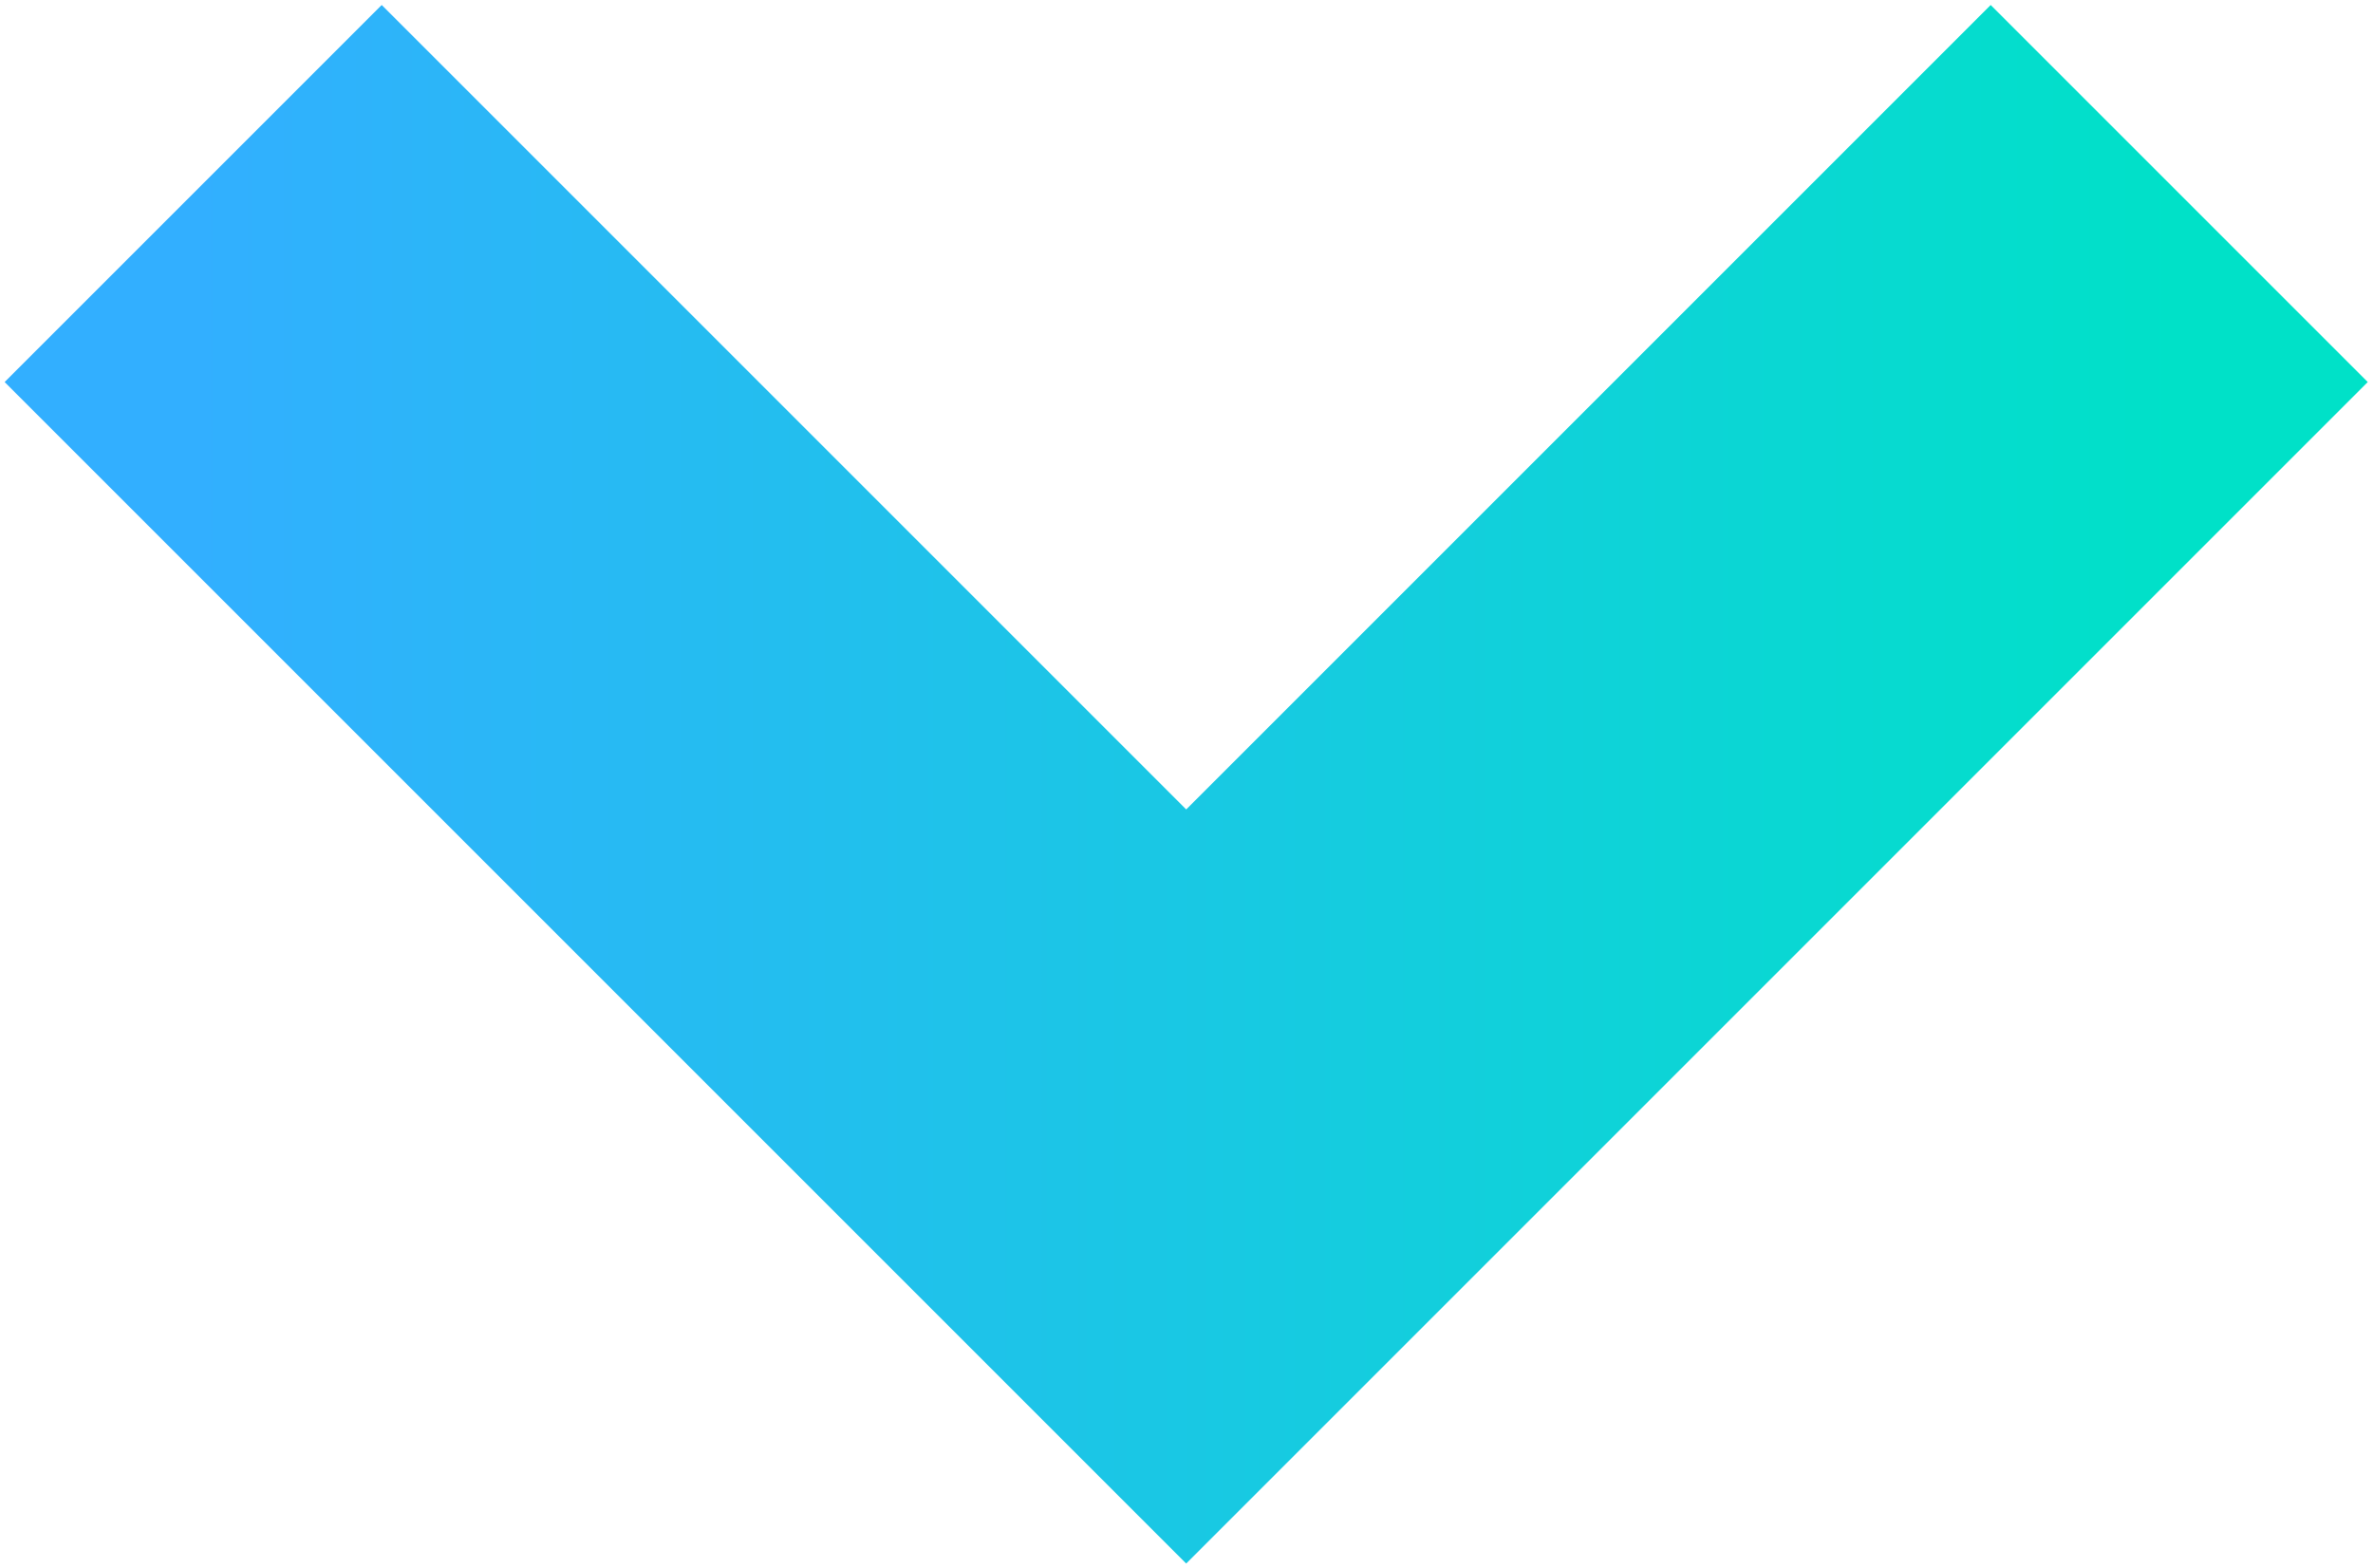
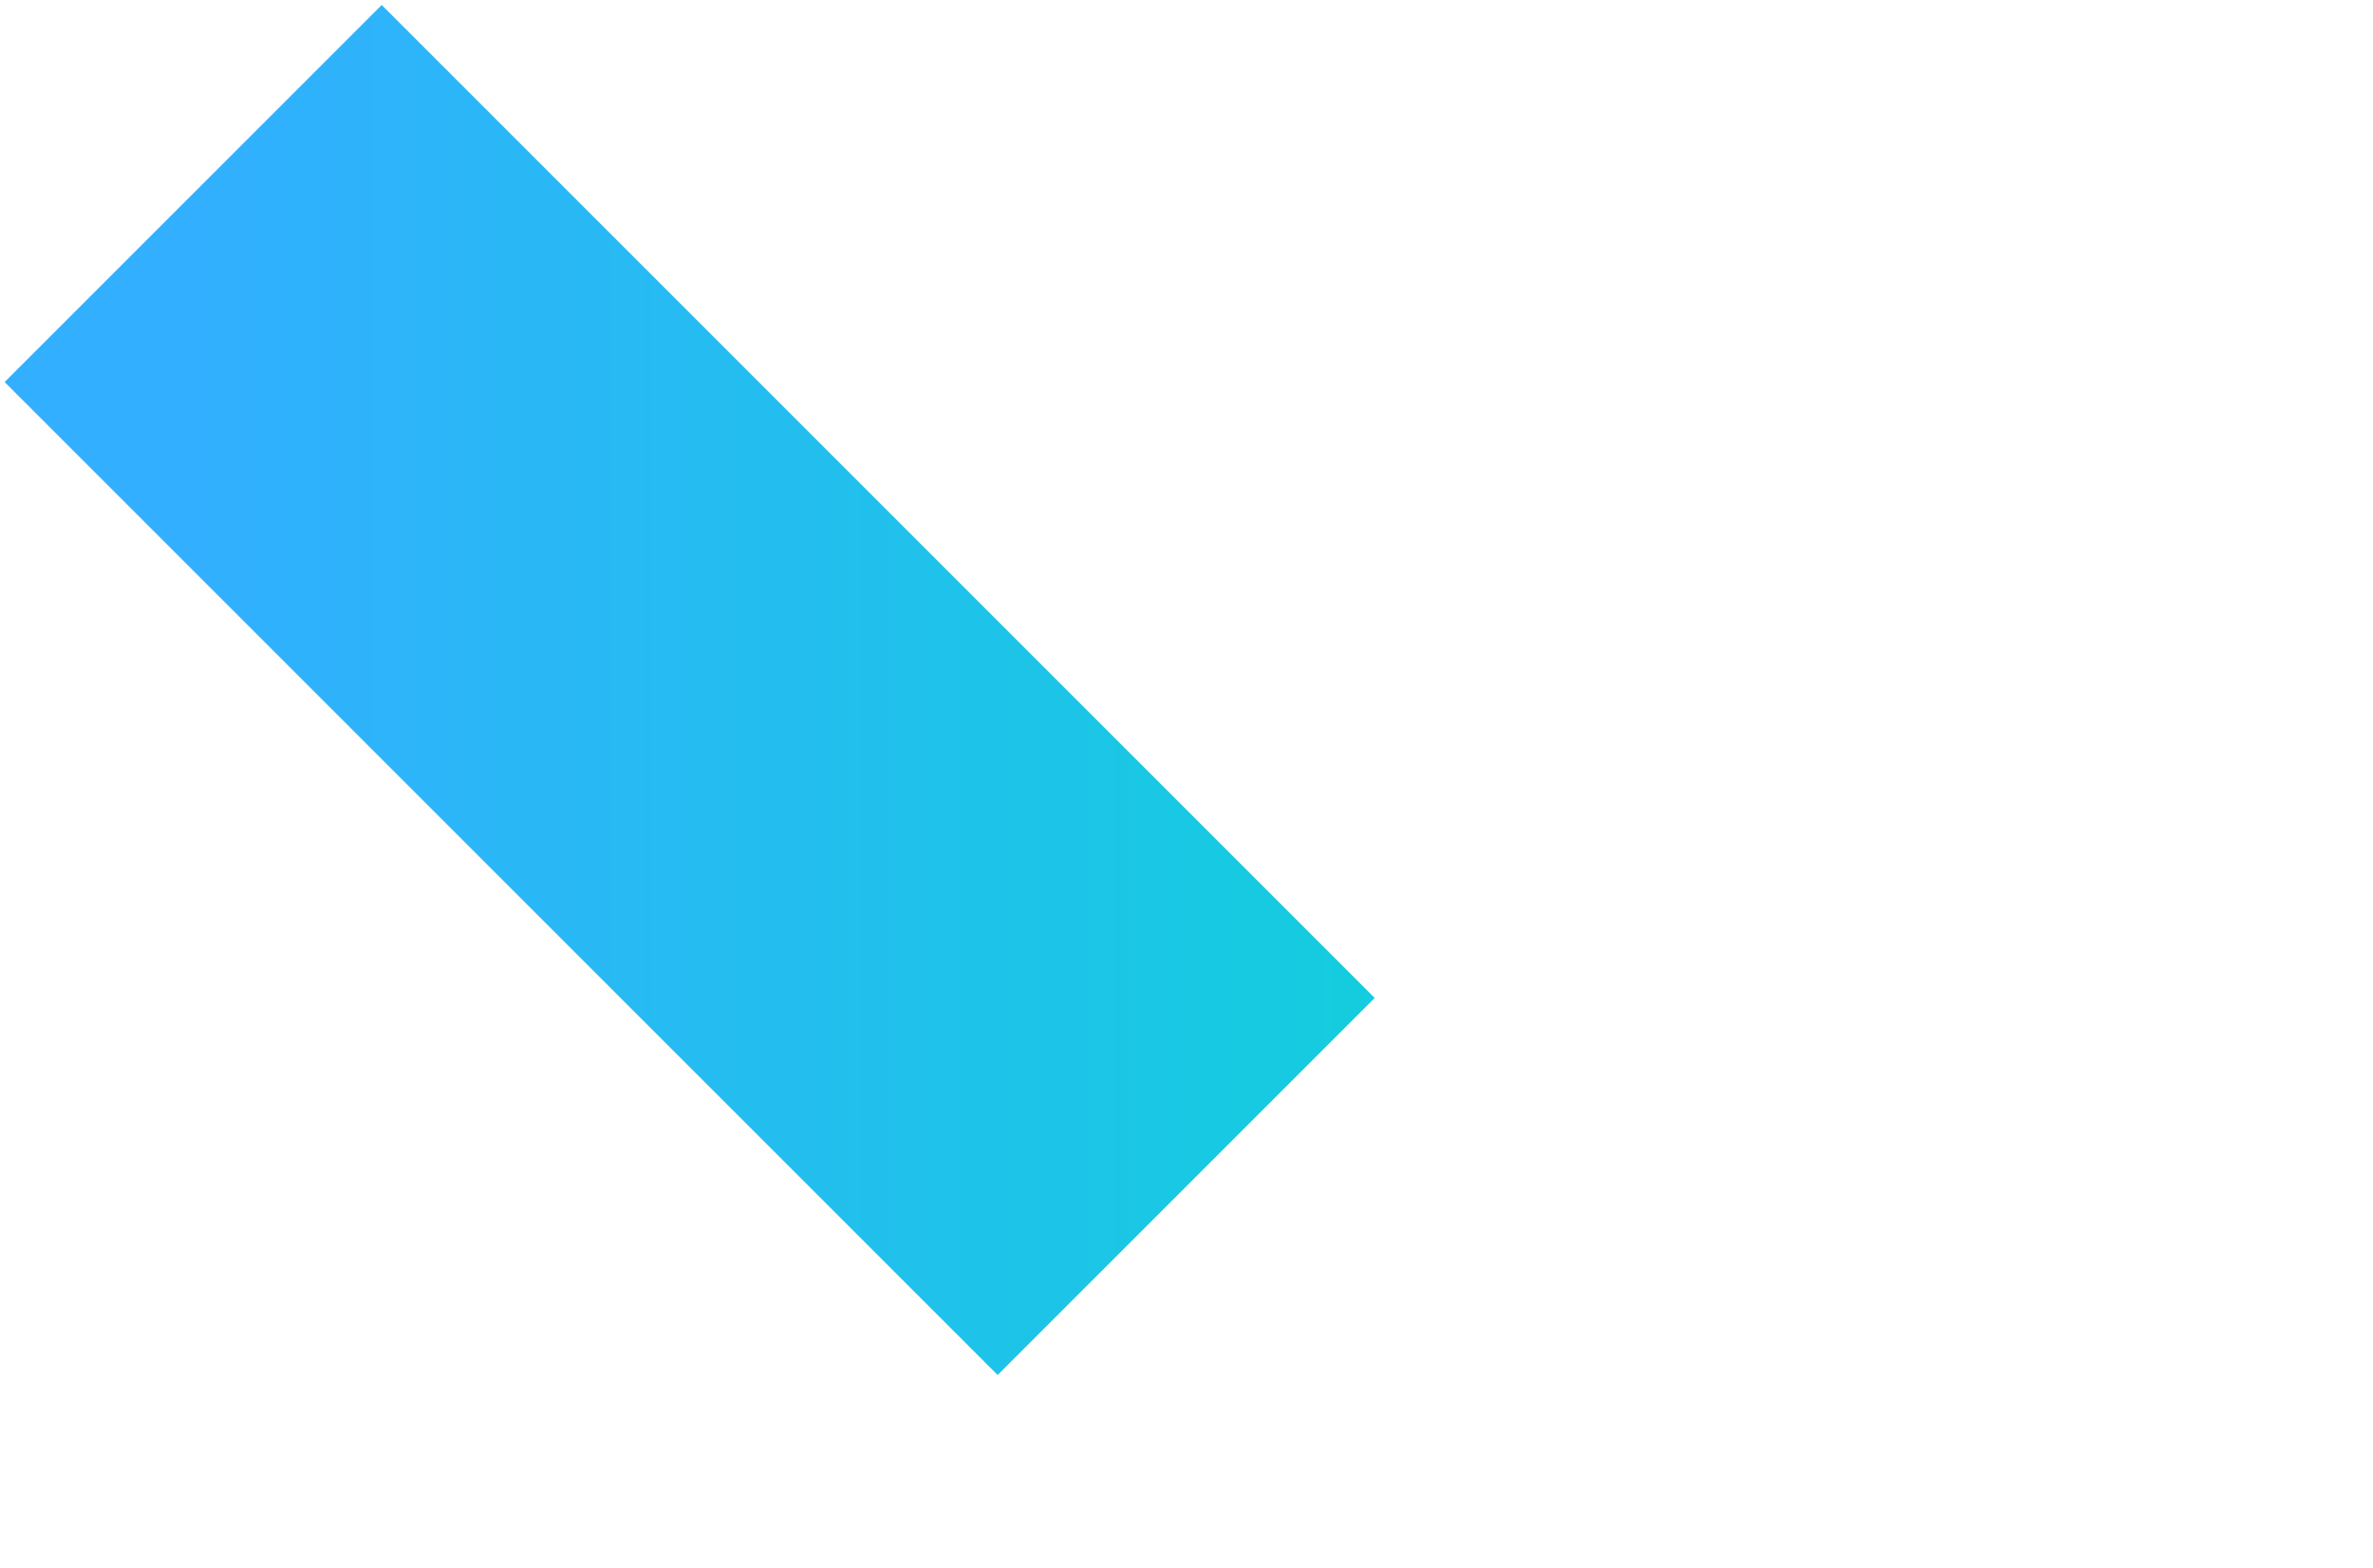
<svg xmlns="http://www.w3.org/2000/svg" width="445" height="294" viewBox="0 0 445 294" fill="none">
-   <path d="M36.225 36.291L222.443 222.51L408.661 36.291" stroke="url(#paint0_linear_1041_135)" stroke-width="100" />
+   <path d="M36.225 36.291L222.443 222.51" stroke="url(#paint0_linear_1041_135)" stroke-width="100" />
  <defs>
    <linearGradient id="paint0_linear_1041_135" x1="408.661" y1="129.401" x2="36.225" y2="129.401" gradientUnits="userSpaceOnUse">
      <stop stop-color="#00E1C8" />
      <stop offset="1" stop-color="#32AFFF" />
    </linearGradient>
  </defs>
</svg>